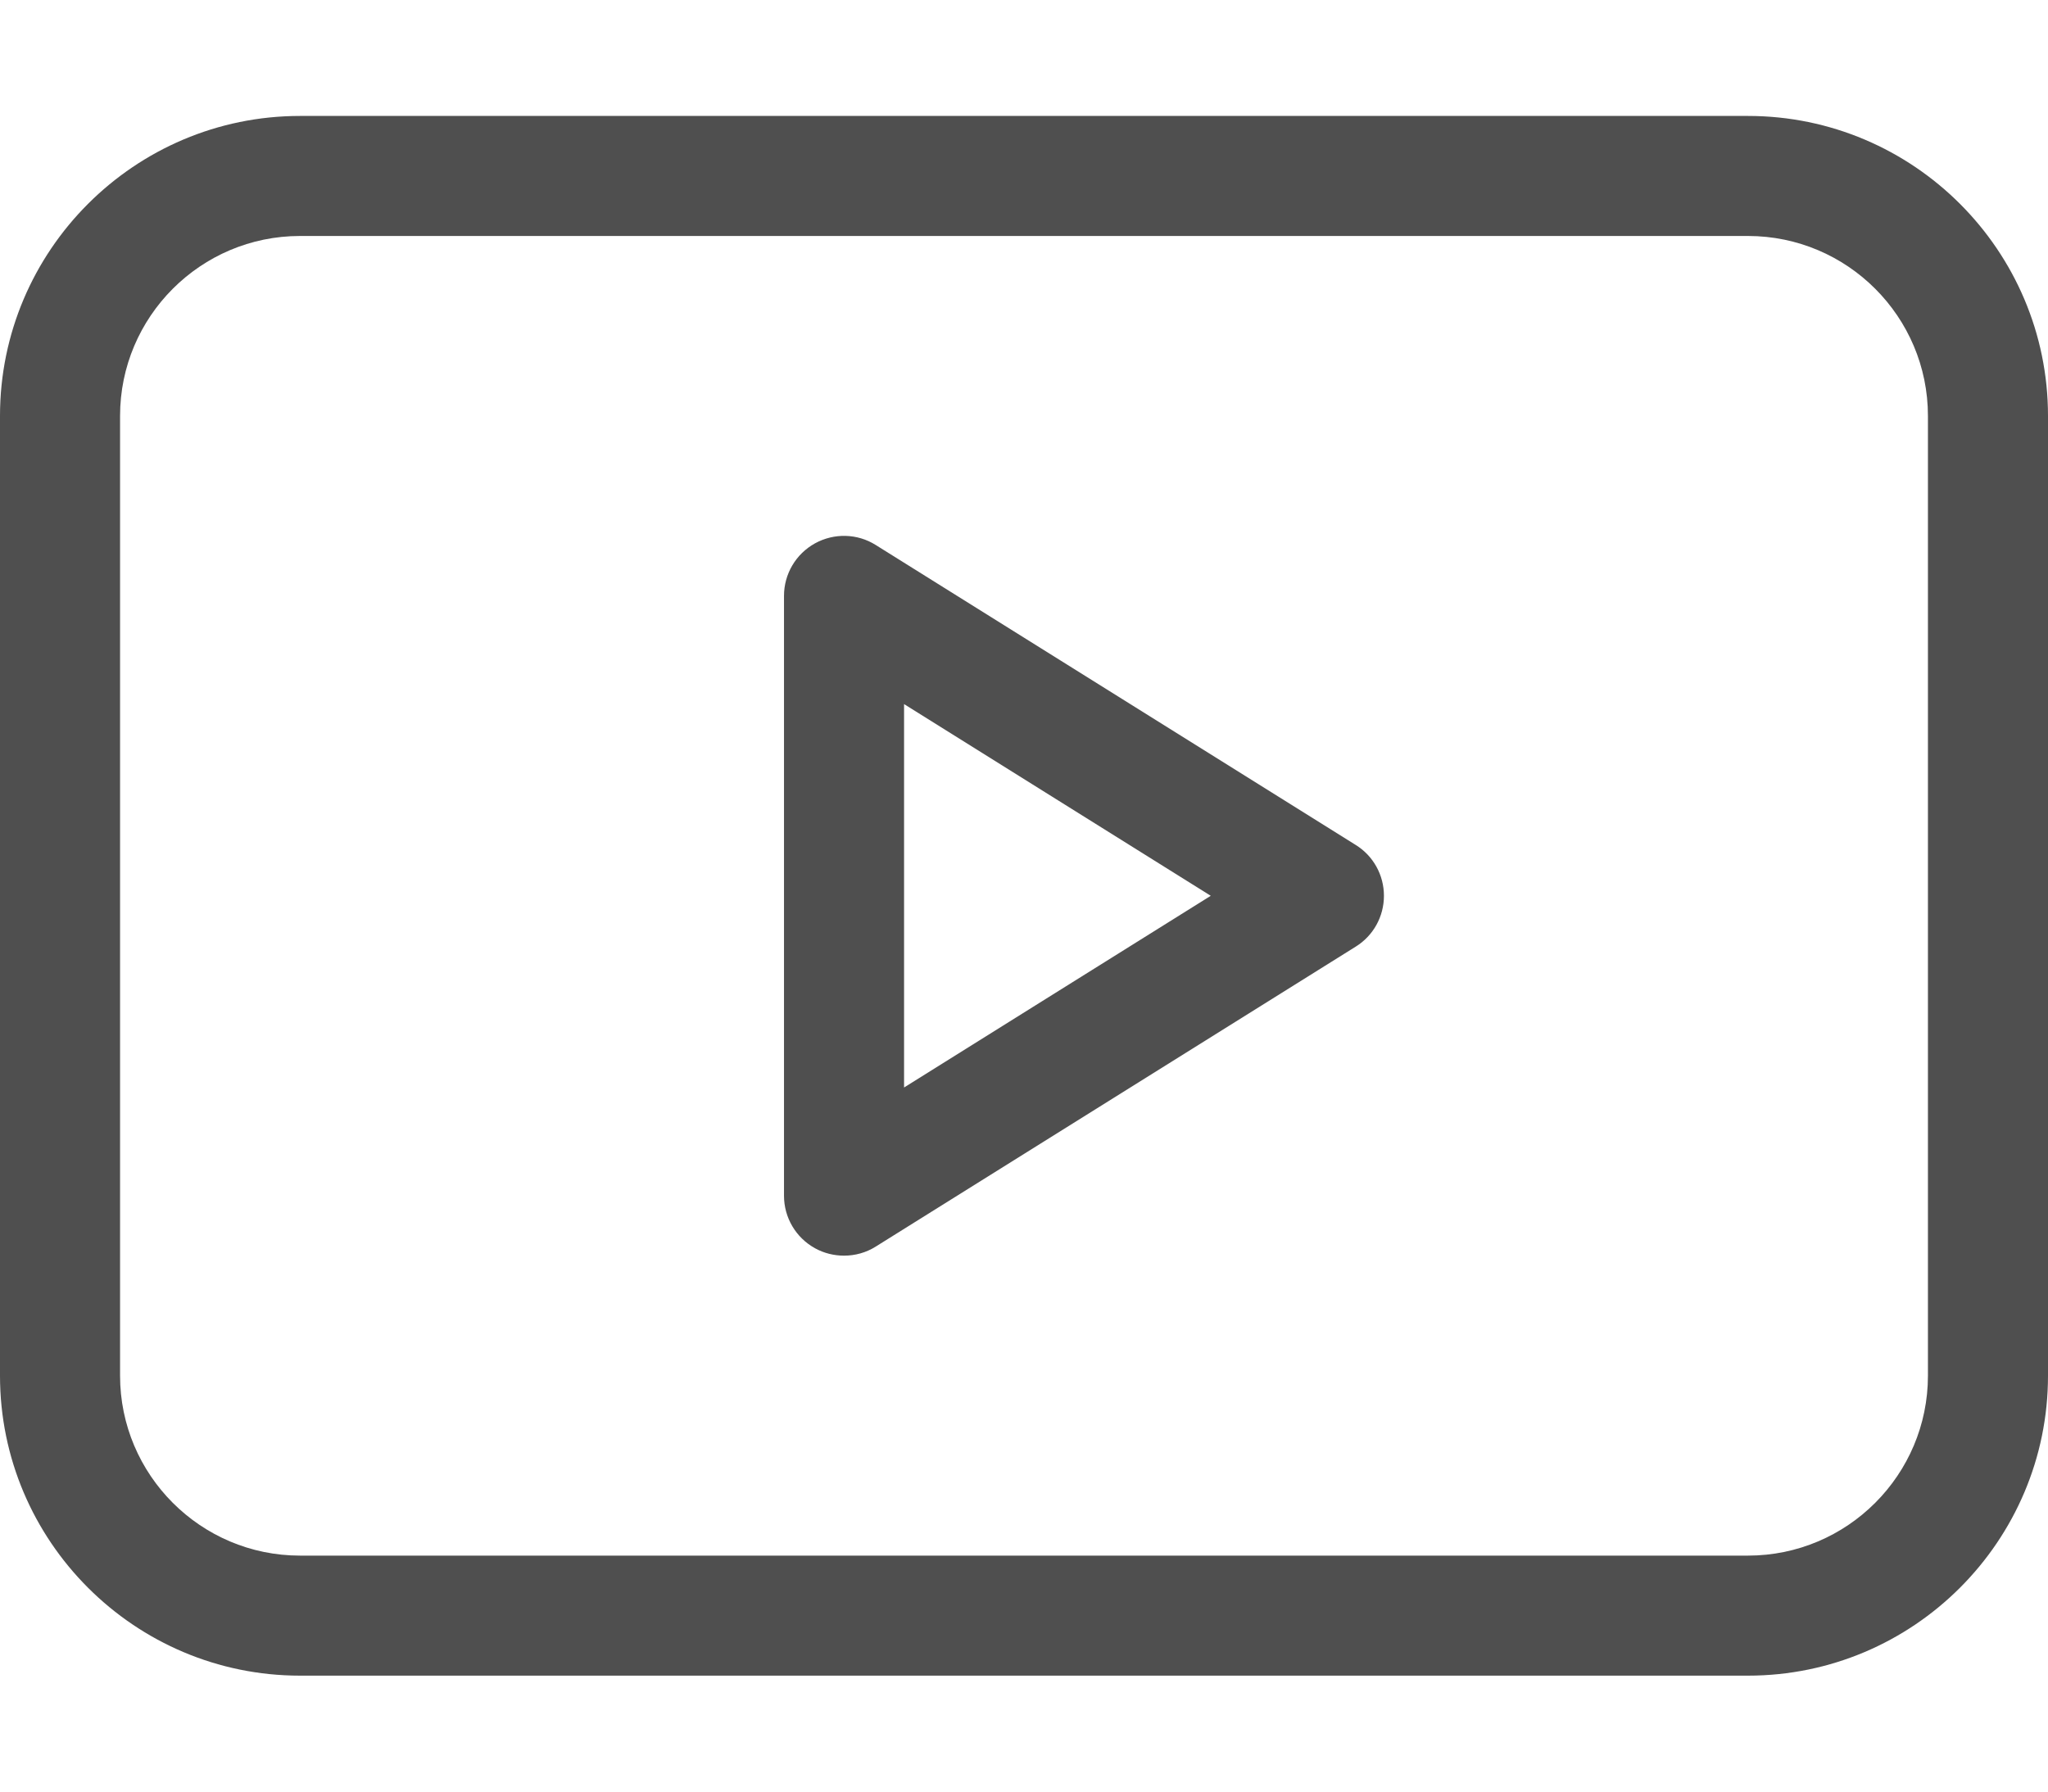
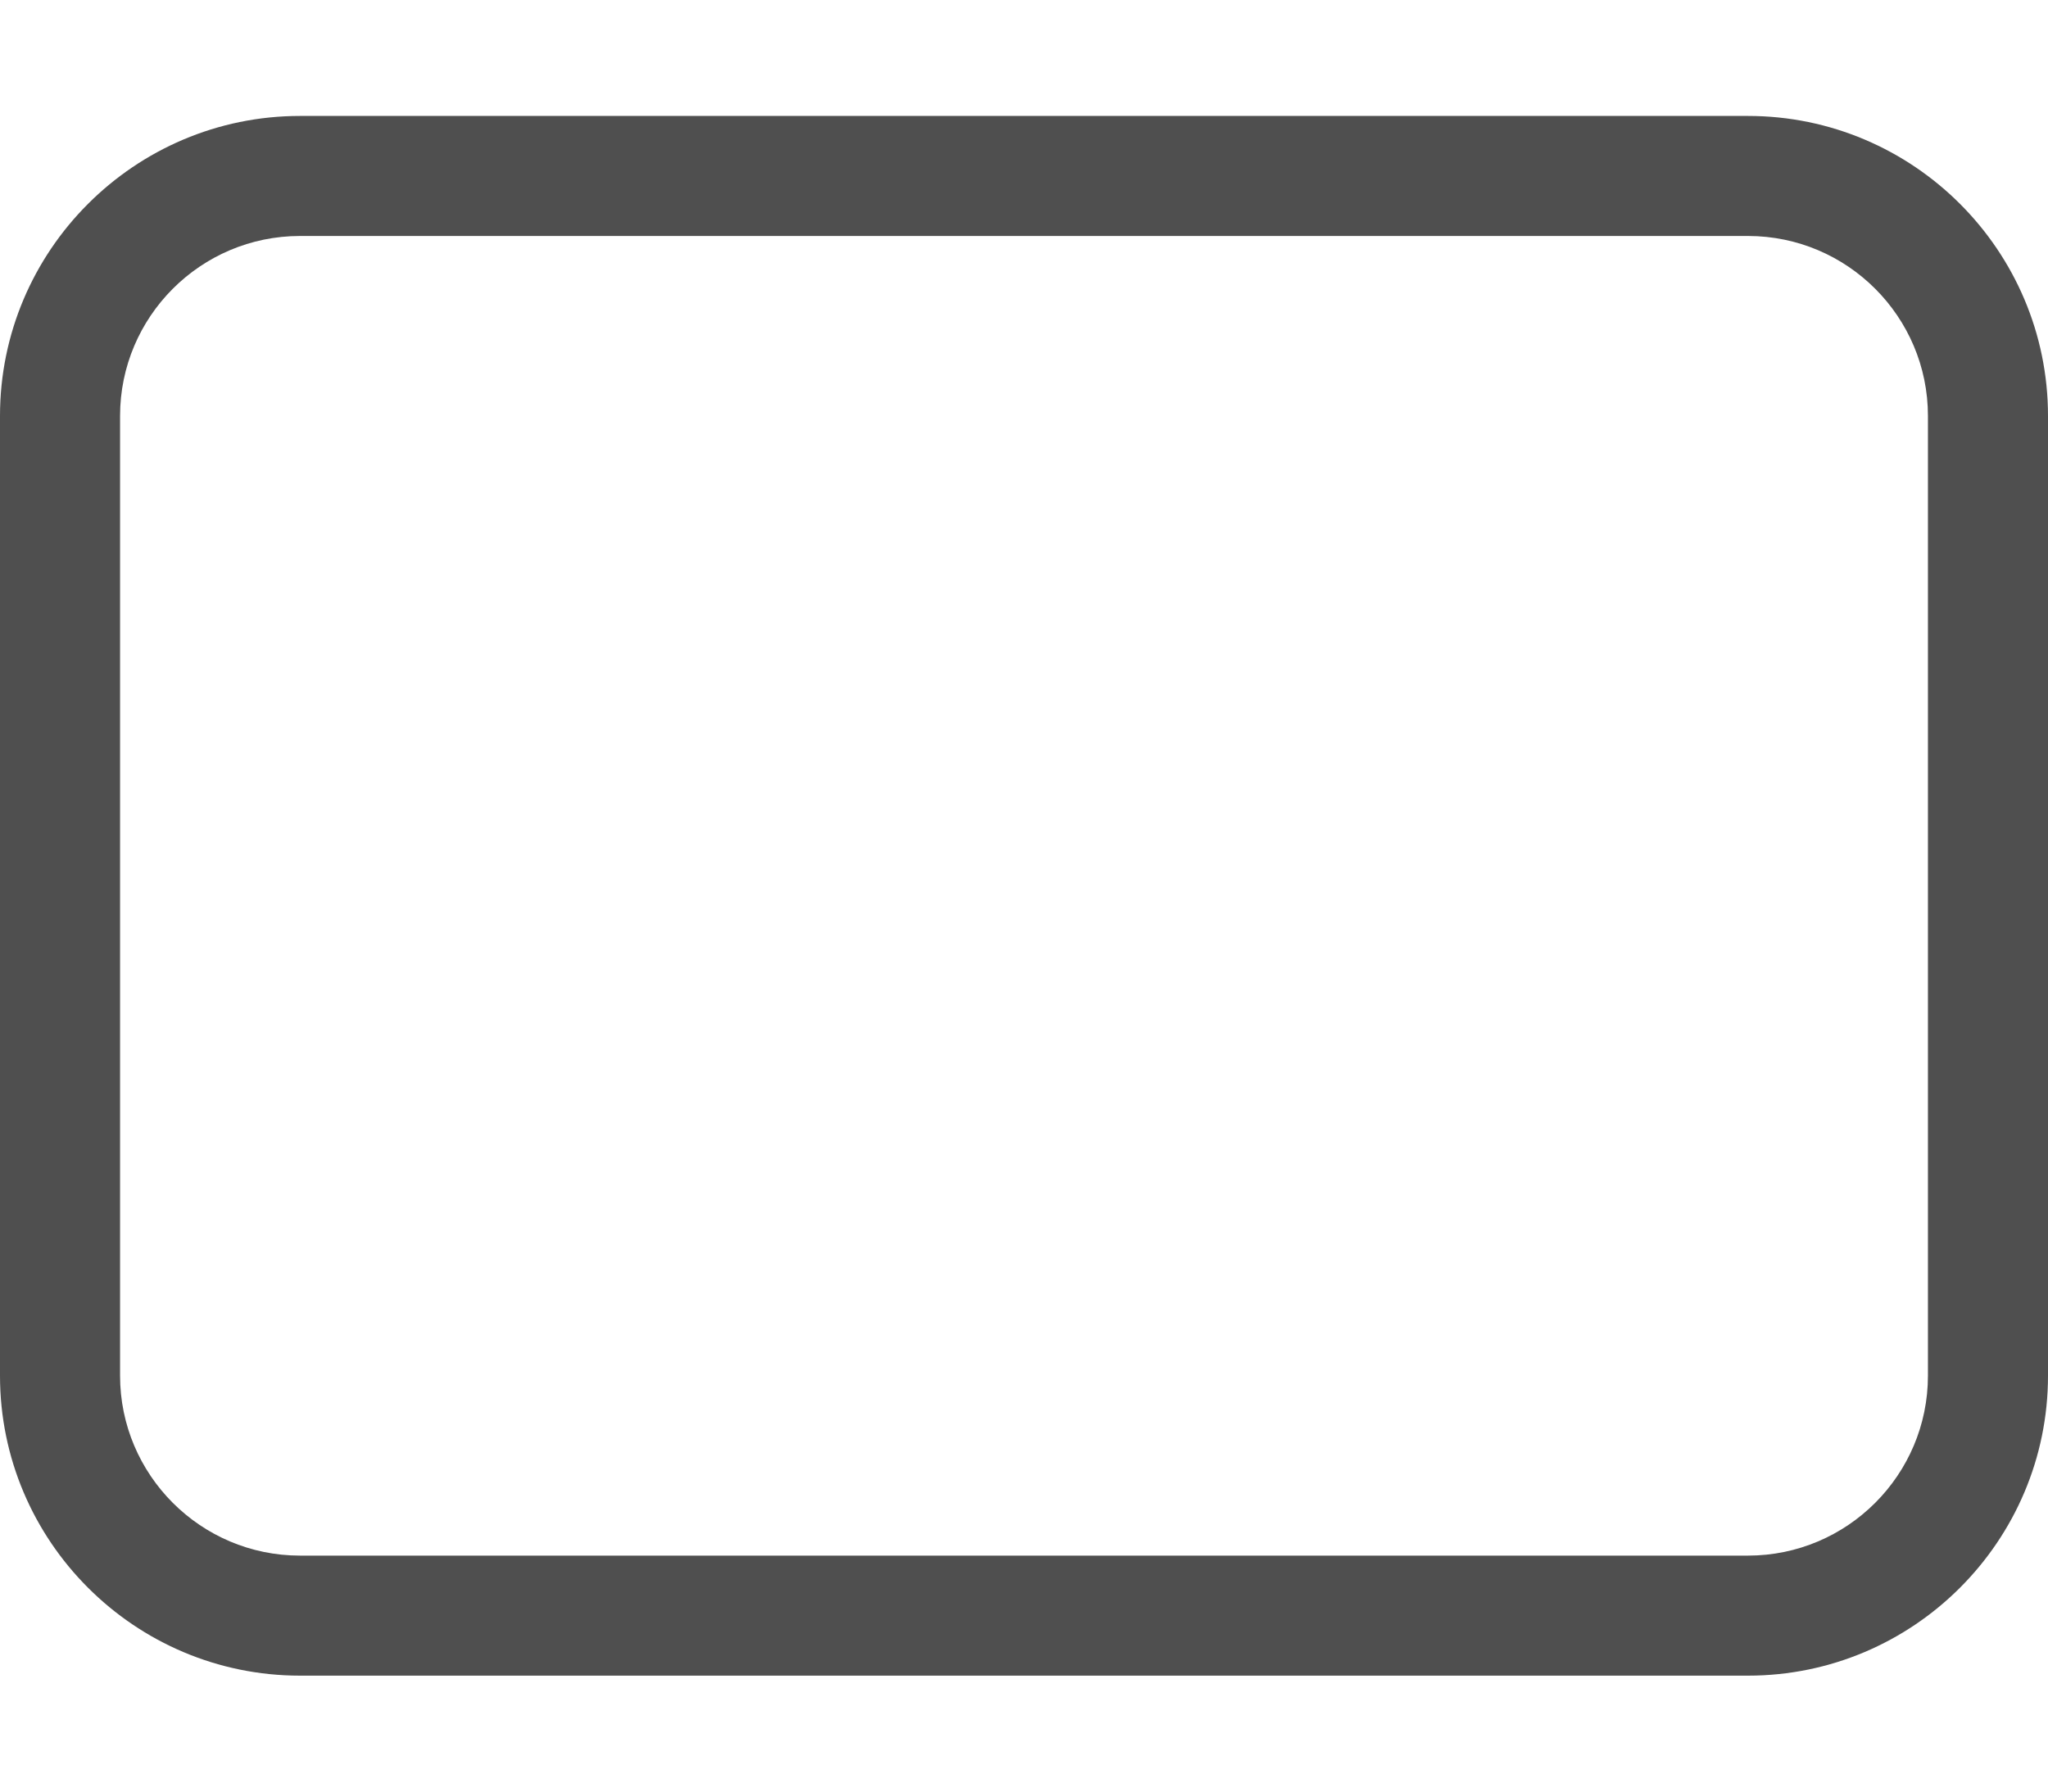
<svg xmlns="http://www.w3.org/2000/svg" width="16" height="14" viewBox="0 0 16 14" fill="none">
-   <path d="M10.592 6.603L6.842 4.259C6.698 4.168 6.516 4.164 6.367 4.246C6.217 4.329 6.125 4.486 6.125 4.656V9.344C6.125 9.514 6.217 9.671 6.367 9.754C6.437 9.793 6.516 9.812 6.594 9.812C6.68 9.812 6.766 9.789 6.842 9.741L10.592 7.397C10.729 7.312 10.812 7.162 10.812 7C10.812 6.838 10.729 6.688 10.592 6.603ZM7.063 8.498V5.502L9.459 7L7.063 8.498Z" fill="#4F4F4F" />
  <path d="M13.656 0.906H2.344C1.051 0.906 0 1.958 0 3.25V10.75C0 12.042 1.051 13.094 2.344 13.094H13.656C14.949 13.094 16 12.042 16 10.75V3.25C16 1.958 14.949 0.906 13.656 0.906ZM15.062 10.75C15.062 11.525 14.432 12.156 13.656 12.156H2.344C1.568 12.156 0.938 11.525 0.938 10.75V3.25C0.938 2.475 1.568 1.844 2.344 1.844H13.656C14.432 1.844 15.062 2.475 15.062 3.25V10.75Z" fill="#4F4F4F" />
</svg>